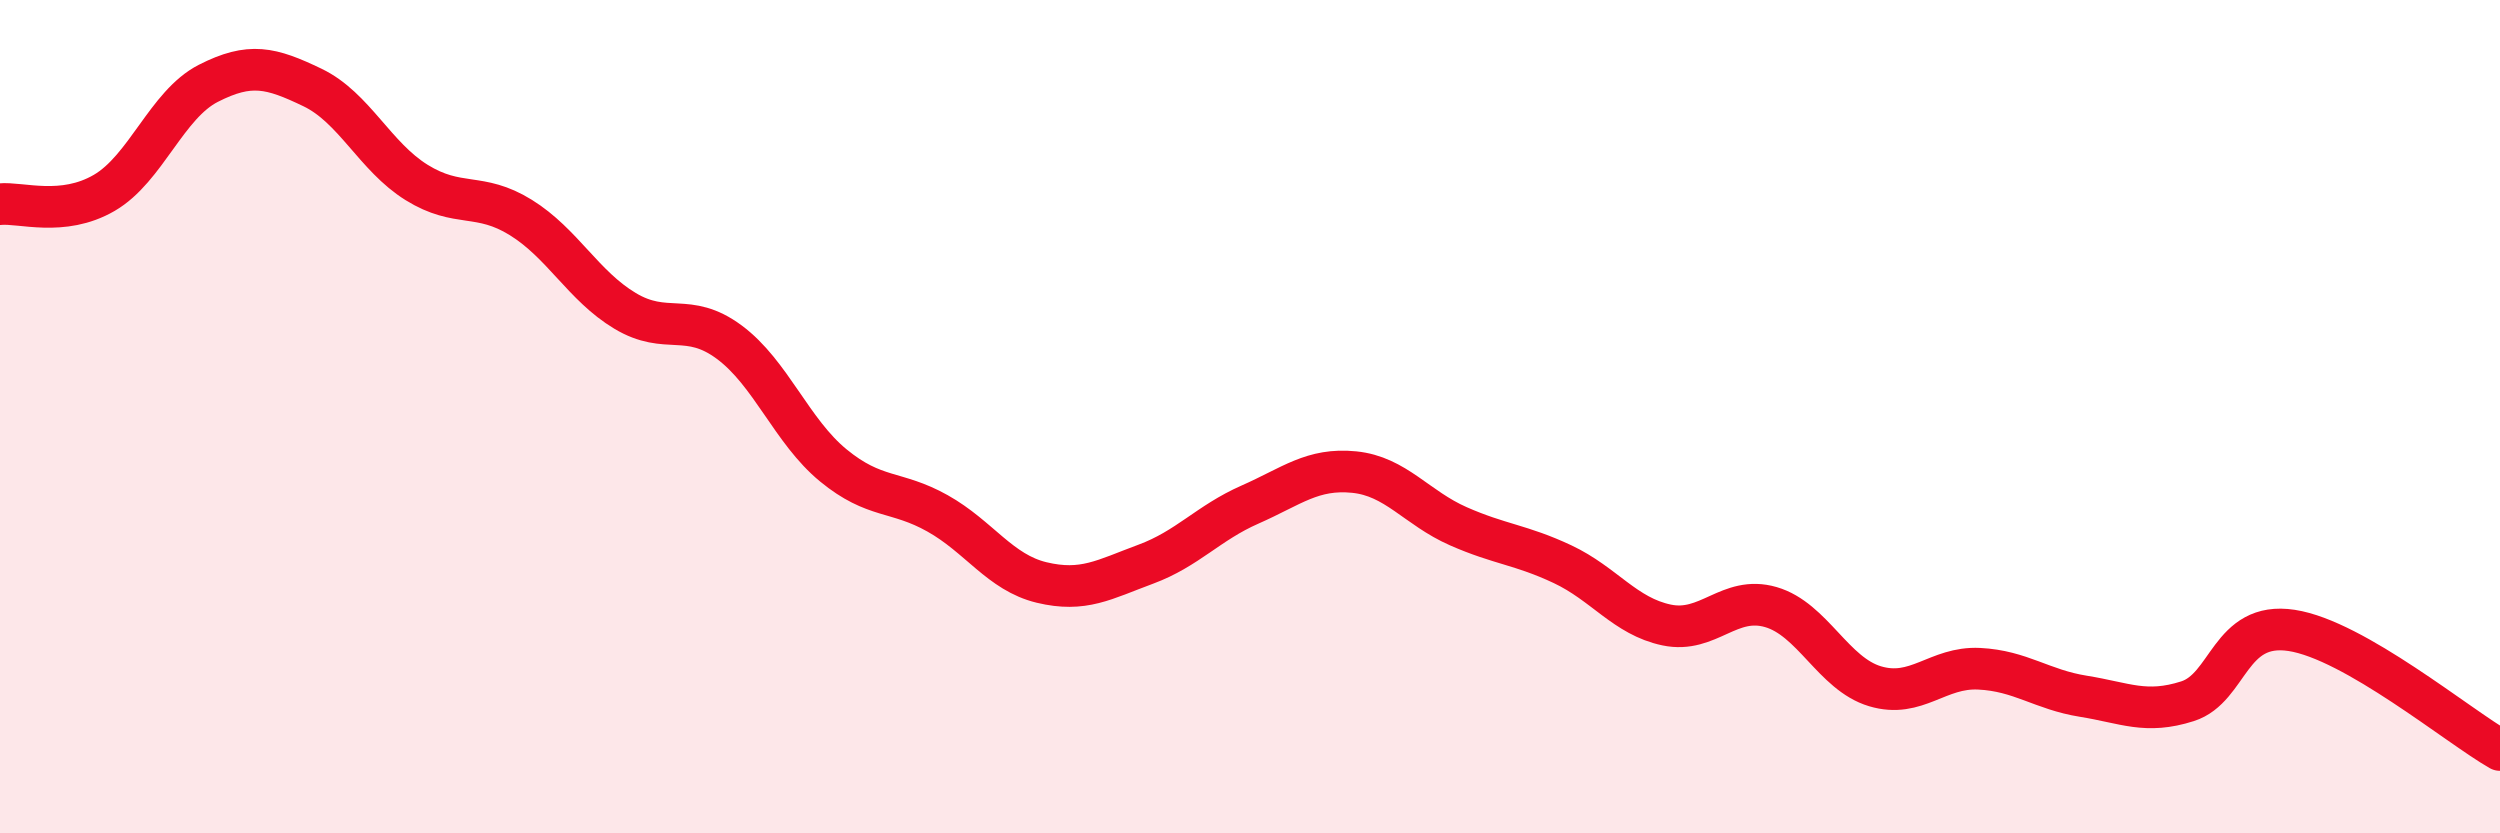
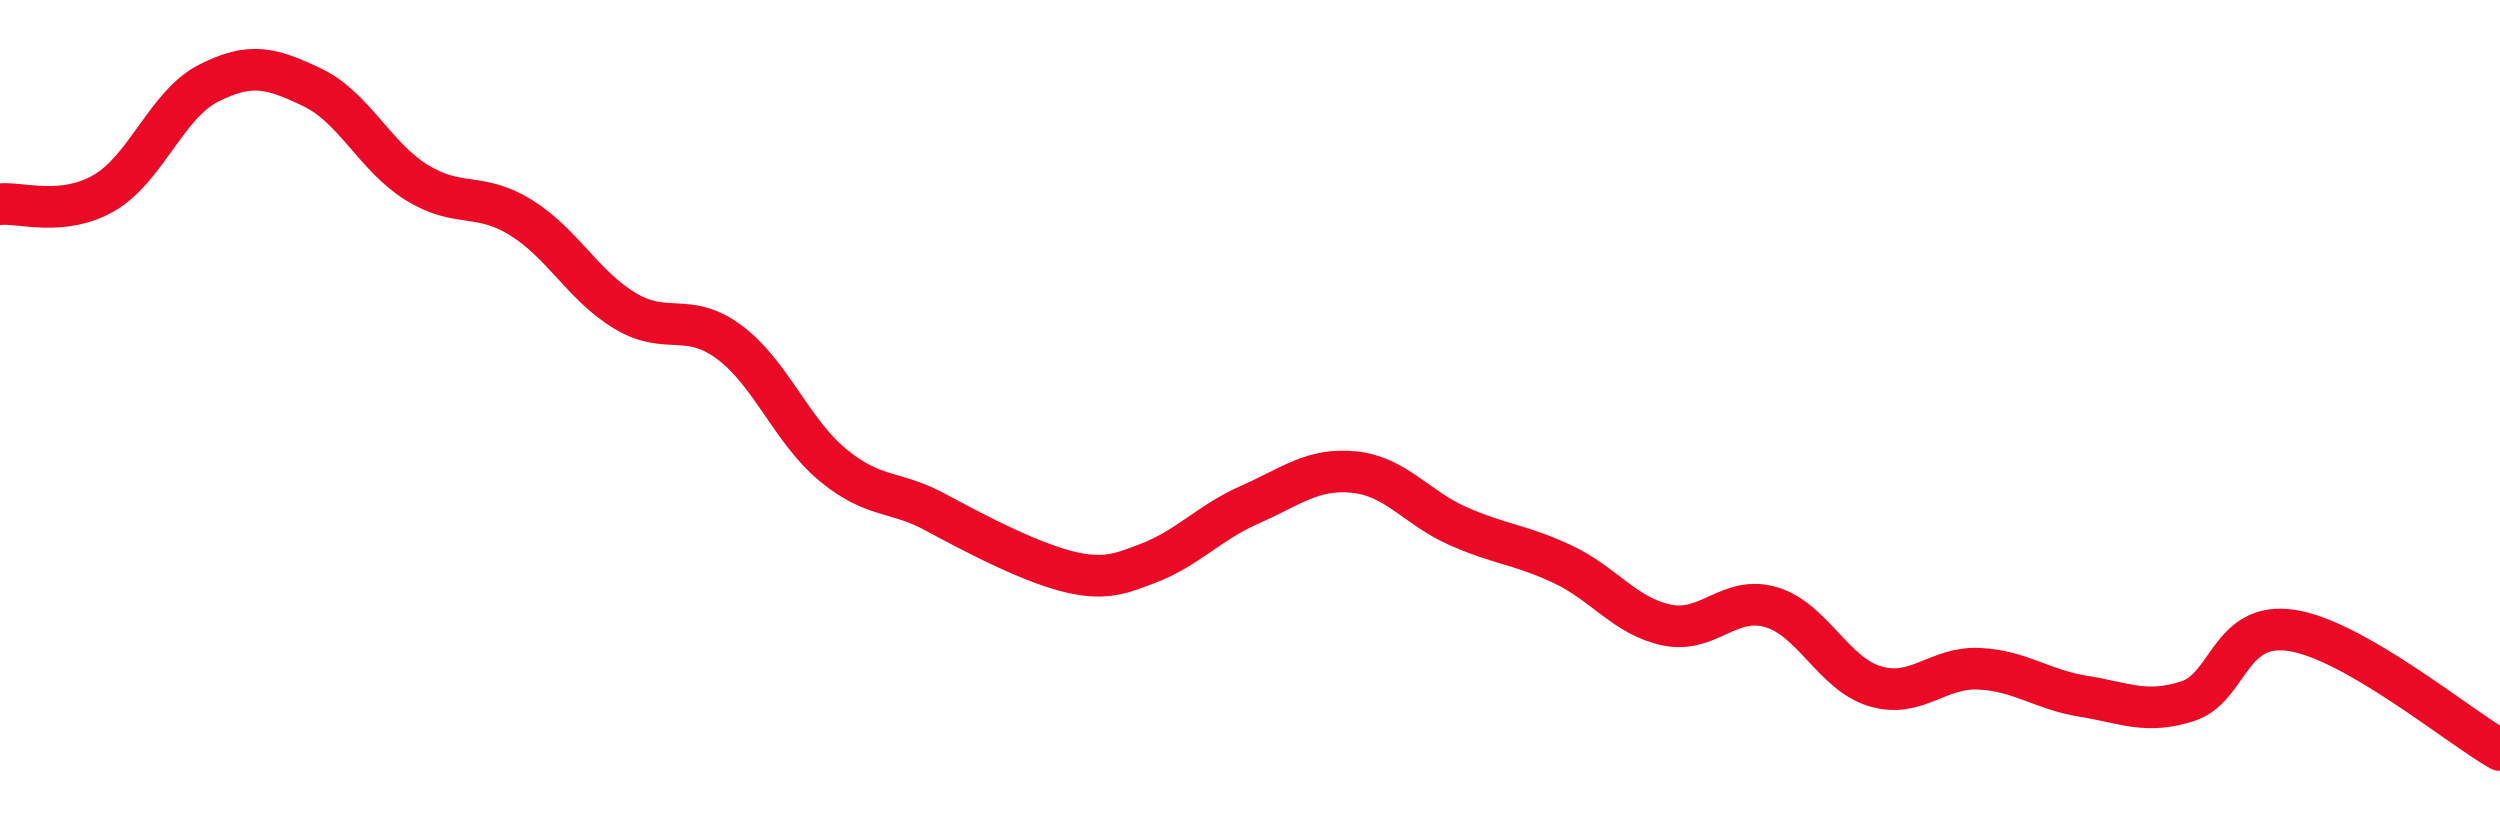
<svg xmlns="http://www.w3.org/2000/svg" width="60" height="20" viewBox="0 0 60 20">
-   <path d="M 0,4.9 C 0.5,4.85 1.5,5.21 2.5,4.63 C 3.5,4.05 4,2.51 5,2 C 6,1.49 6.5,1.62 7.5,2.1 C 8.5,2.58 9,3.76 10,4.38 C 11,5 11.5,4.6 12.5,5.22 C 13.5,5.84 14,6.86 15,7.46 C 16,8.06 16.5,7.47 17.5,8.21 C 18.5,8.95 19,10.35 20,11.17 C 21,11.99 21.5,11.76 22.5,12.32 C 23.5,12.88 24,13.74 25,13.98 C 26,14.22 26.5,13.91 27.5,13.54 C 28.5,13.17 29,12.55 30,12.11 C 31,11.67 31.5,11.23 32.5,11.33 C 33.5,11.43 34,12.19 35,12.63 C 36,13.07 36.5,13.07 37.5,13.54 C 38.5,14.01 39,14.79 40,15 C 41,15.21 41.5,14.28 42.5,14.57 C 43.5,14.86 44,16.17 45,16.47 C 46,16.77 46.5,16 47.5,16.05 C 48.5,16.1 49,16.55 50,16.71 C 51,16.87 51.5,17.15 52.5,16.83 C 53.5,16.51 53.5,14.9 55,15.13 C 56.5,15.36 59,17.43 60,18L60 20L0 20Z" fill="#EB0A25" opacity="0.1" stroke-linecap="round" stroke-linejoin="round" />
-   <path d="M 0,4.9 C 0.5,4.85 1.5,5.21 2.5,4.63 C 3.5,4.05 4,2.51 5,2 C 6,1.49 6.5,1.62 7.5,2.1 C 8.5,2.58 9,3.76 10,4.38 C 11,5 11.5,4.6 12.5,5.22 C 13.5,5.84 14,6.86 15,7.46 C 16,8.06 16.5,7.47 17.5,8.21 C 18.5,8.95 19,10.35 20,11.17 C 21,11.99 21.5,11.76 22.5,12.32 C 23.5,12.88 24,13.74 25,13.98 C 26,14.22 26.5,13.91 27.5,13.54 C 28.5,13.17 29,12.55 30,12.11 C 31,11.67 31.5,11.23 32.5,11.33 C 33.5,11.43 34,12.19 35,12.63 C 36,13.07 36.5,13.07 37.5,13.54 C 38.5,14.01 39,14.79 40,15 C 41,15.21 41.5,14.28 42.5,14.57 C 43.5,14.86 44,16.17 45,16.47 C 46,16.77 46.5,16 47.5,16.05 C 48.5,16.1 49,16.55 50,16.71 C 51,16.87 51.5,17.15 52.5,16.83 C 53.5,16.51 53.5,14.9 55,15.13 C 56.5,15.36 59,17.43 60,18" stroke="#EB0A25" stroke-width="1" fill="none" stroke-linecap="round" stroke-linejoin="round" />
+   <path d="M 0,4.9 C 0.5,4.85 1.5,5.21 2.5,4.63 C 3.5,4.05 4,2.51 5,2 C 6,1.49 6.5,1.62 7.5,2.1 C 8.5,2.58 9,3.76 10,4.38 C 11,5 11.5,4.6 12.5,5.22 C 13.5,5.84 14,6.86 15,7.46 C 16,8.06 16.5,7.47 17.5,8.21 C 18.5,8.95 19,10.35 20,11.17 C 21,11.99 21.5,11.76 22.5,12.32 C 26,14.22 26.5,13.91 27.5,13.54 C 28.5,13.17 29,12.55 30,12.11 C 31,11.67 31.5,11.23 32.5,11.33 C 33.5,11.43 34,12.19 35,12.63 C 36,13.07 36.5,13.07 37.5,13.54 C 38.5,14.01 39,14.79 40,15 C 41,15.21 41.5,14.28 42.5,14.57 C 43.5,14.86 44,16.17 45,16.47 C 46,16.77 46.5,16 47.5,16.05 C 48.5,16.1 49,16.55 50,16.71 C 51,16.87 51.5,17.15 52.5,16.83 C 53.5,16.51 53.5,14.9 55,15.13 C 56.5,15.36 59,17.43 60,18" stroke="#EB0A25" stroke-width="1" fill="none" stroke-linecap="round" stroke-linejoin="round" />
</svg>